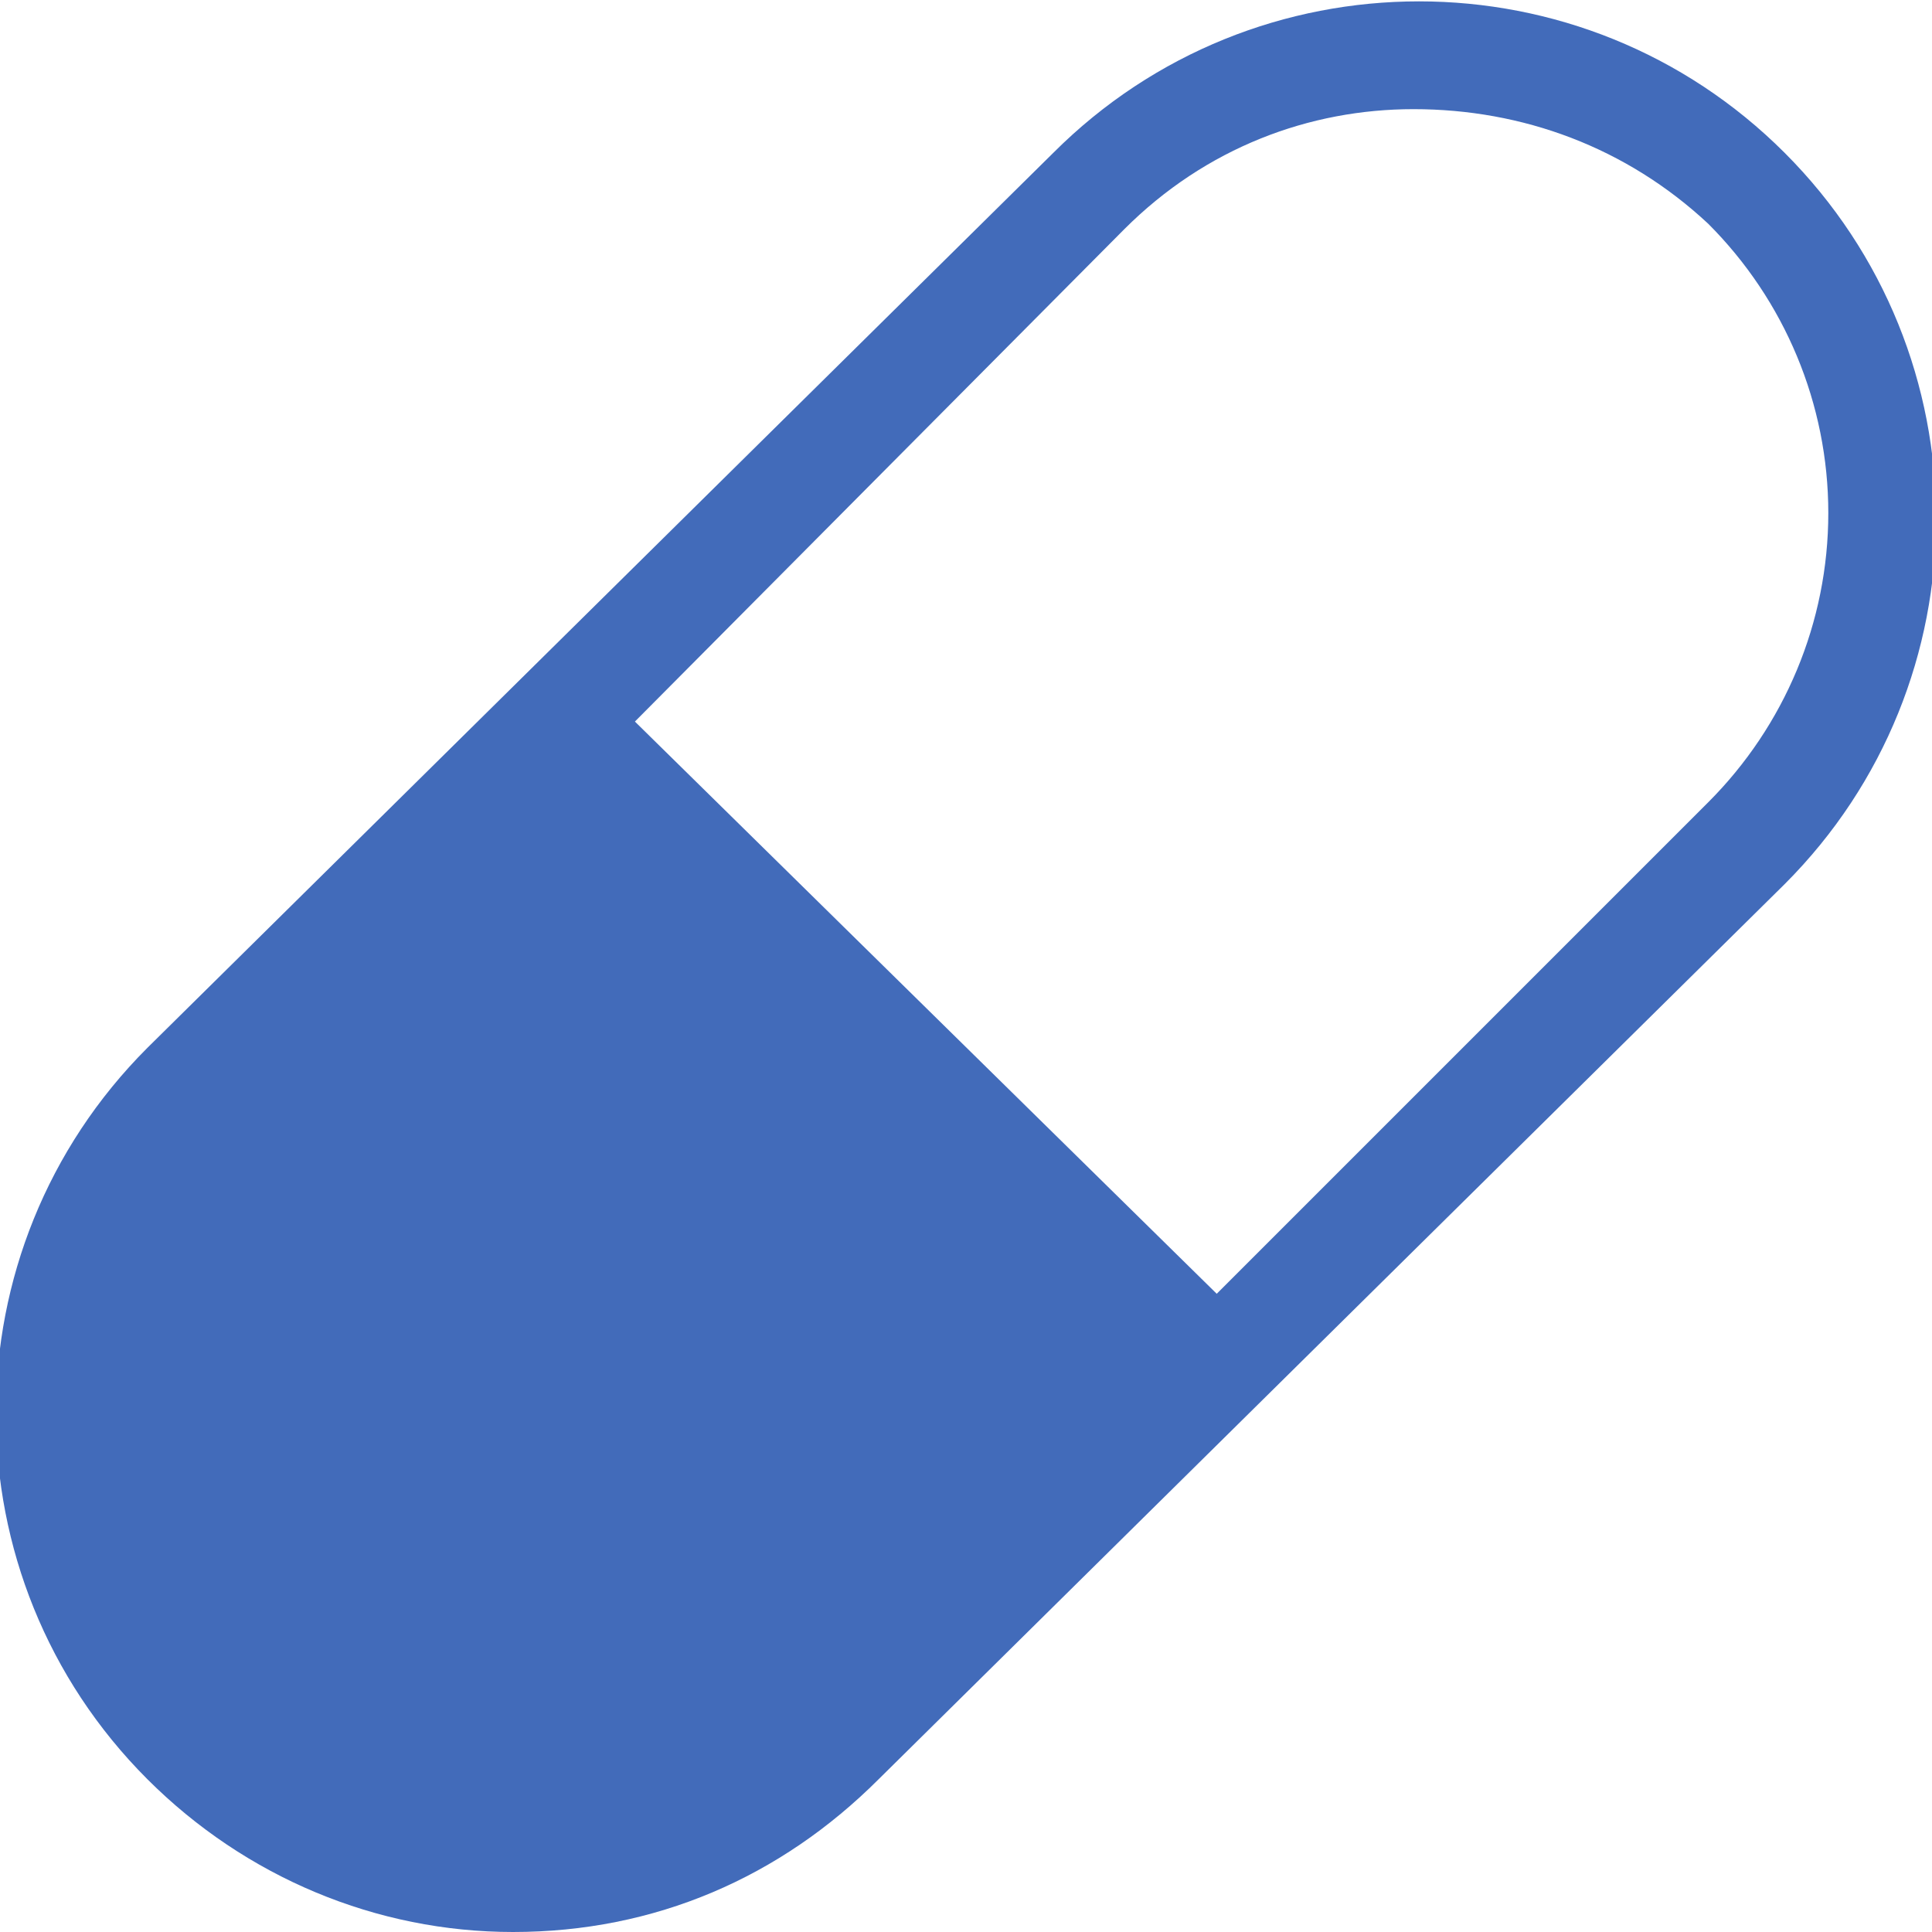
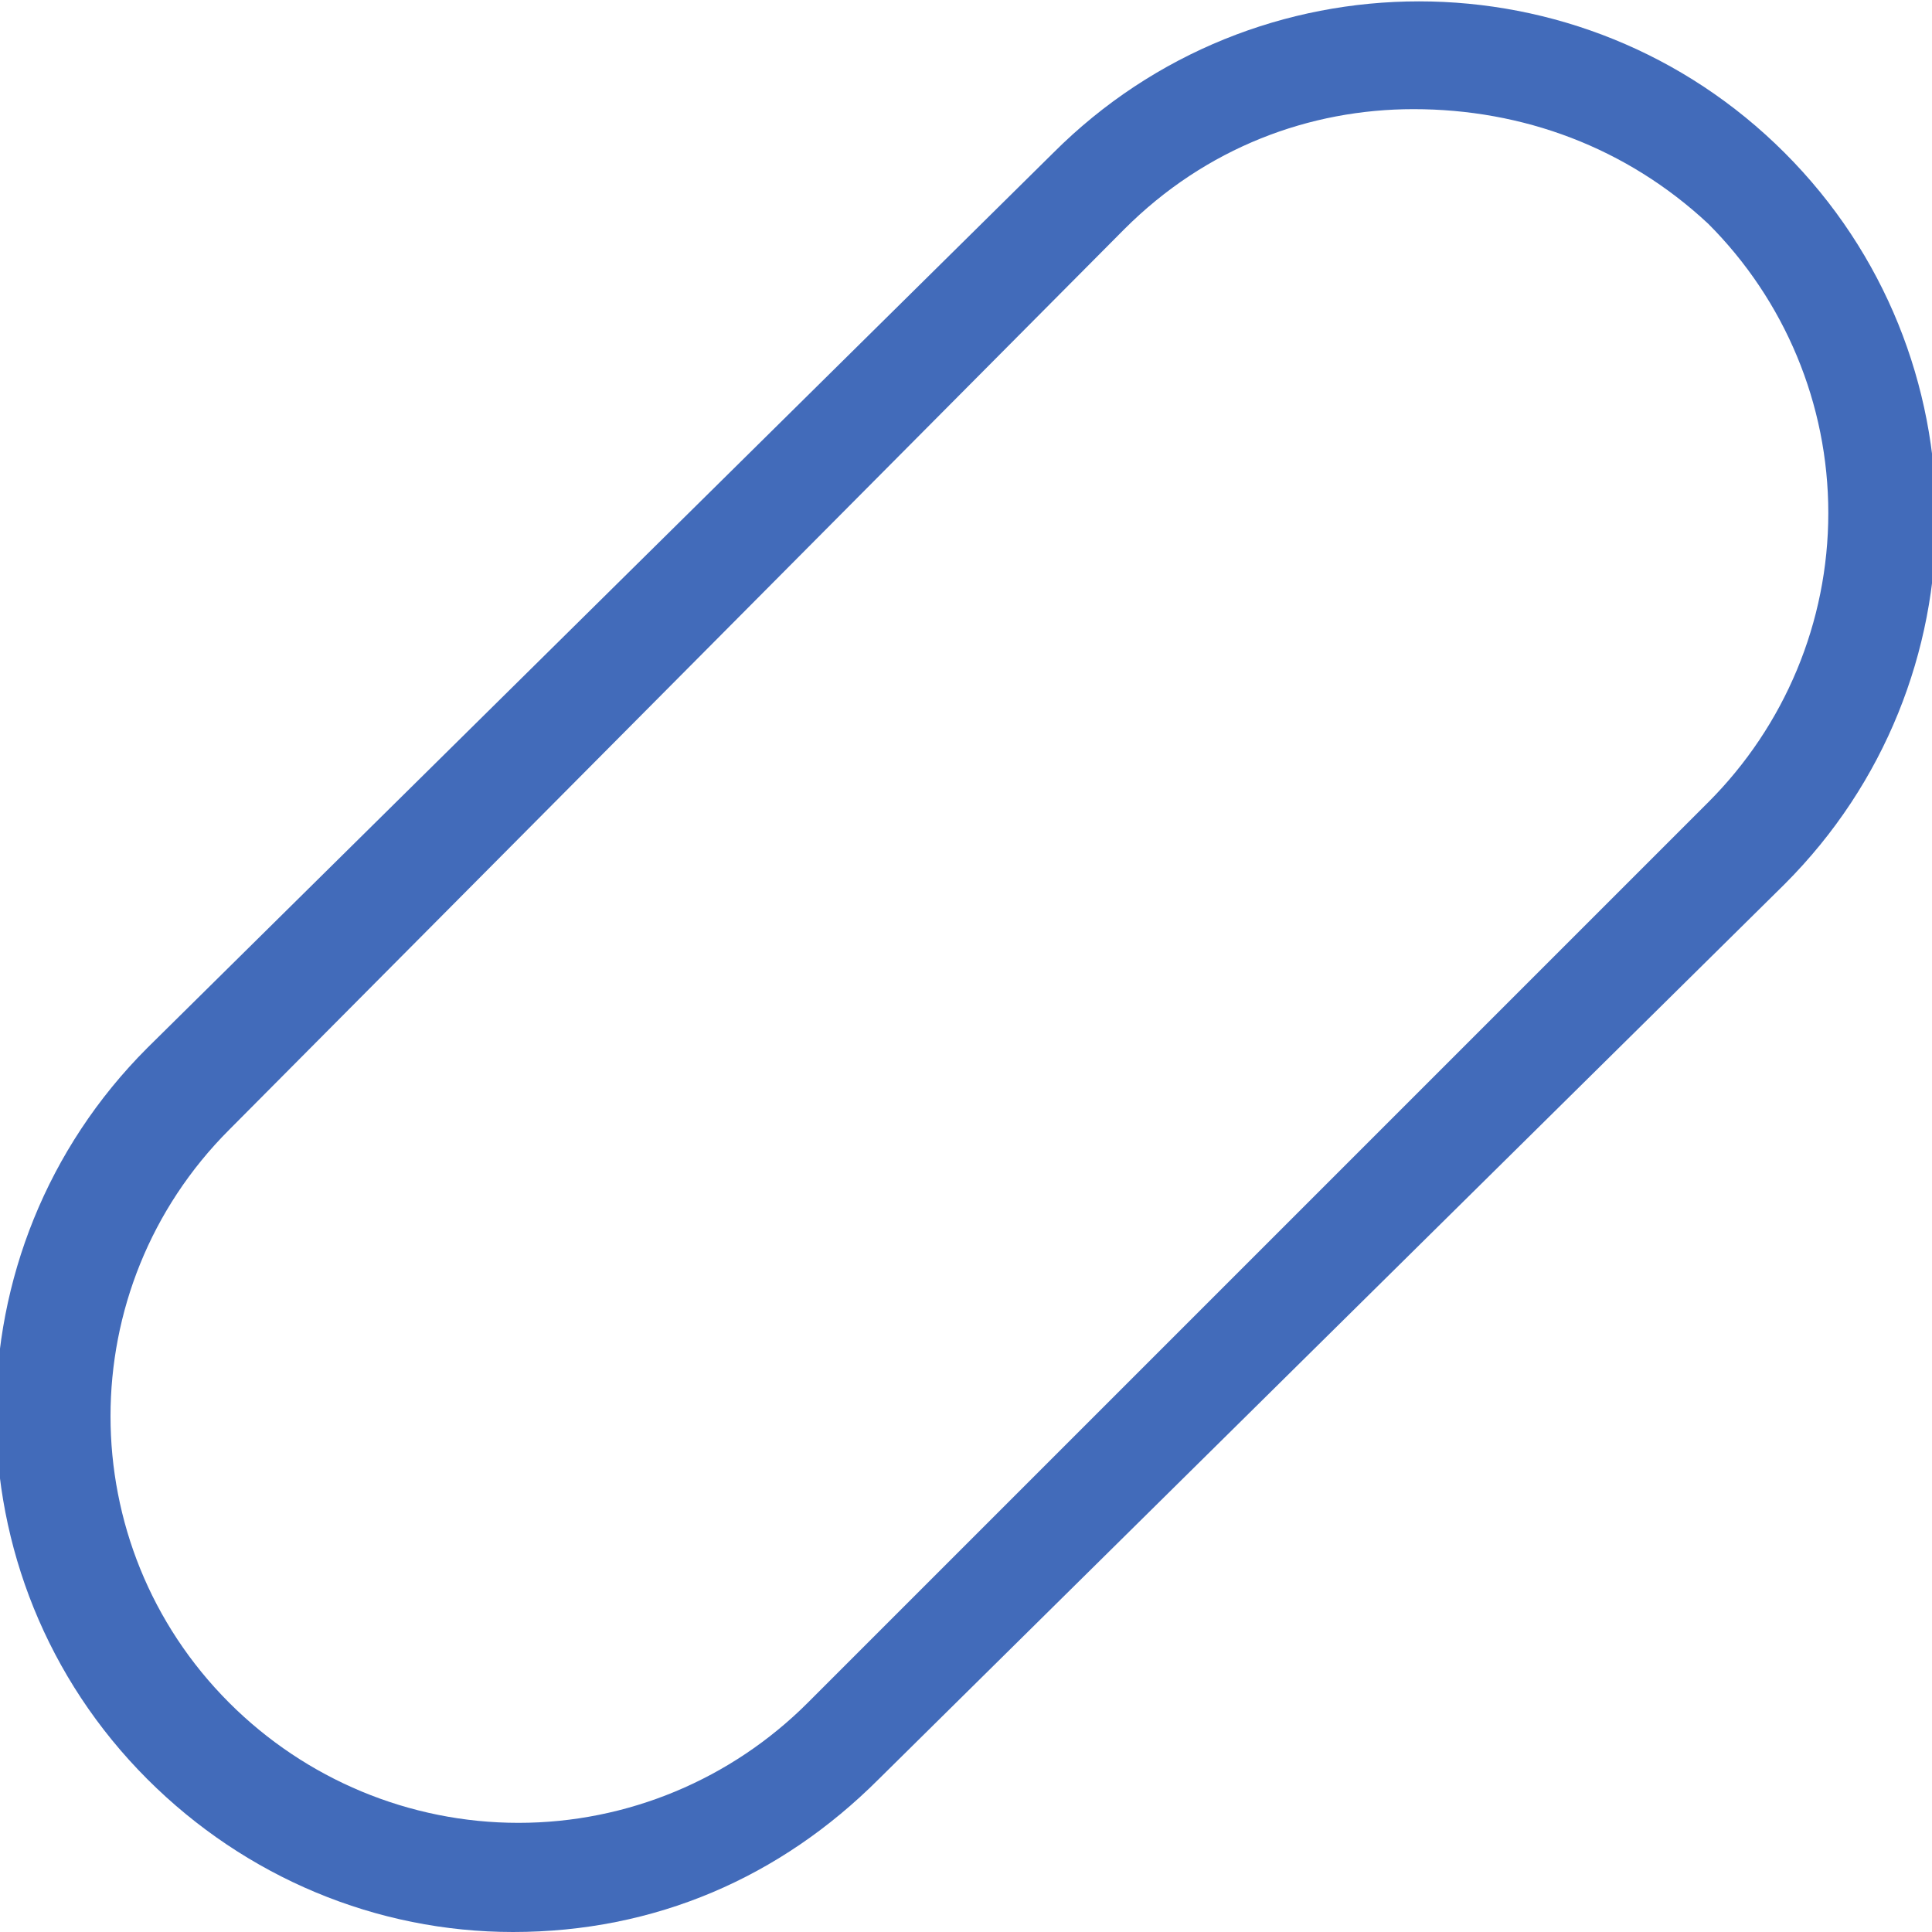
<svg xmlns="http://www.w3.org/2000/svg" version="1.1" id="レイヤー_1" x="0px" y="0px" viewBox="0 0 35.4 35.4" style="enable-background:new 0 0 35.4 35.4;" xml:space="preserve">
  <style type="text/css">
	.st0{fill:#426BBA;}
</style>
  <g>
    <g>
      <path class="st0" d="M9.4,35.4c-2.5,0-4.9-1-6.7-2.8l0,0c-3.7-3.7-3.7-9.7,0-13.4L19.3,2.8c3.7-3.7,9.7-3.7,13.4,0    c3.7,3.7,3.7,9.7,0,13.4L16.1,32.6C14.3,34.4,12,35.4,9.4,35.4z M25.9,2c-1.9,0-3.8,0.7-5.3,2.2L4.2,20.7c-2.9,2.9-2.9,7.6,0,10.5    l0,0c1.4,1.4,3.3,2.2,5.3,2.2c2,0,3.9-0.8,5.3-2.2l16.5-16.5c1.4-1.4,2.2-3.3,2.2-5.3c0-2-0.8-3.9-2.2-5.3C29.8,2.7,27.9,2,25.9,2    z" />
    </g>
-     <path class="st0" d="M2.6,31l1.8,1.8c2.8,2.8,7.4,2.8,10.2,0l8.4-8.4L10.9,12.5l-8.4,8.4C-0.2,23.7-0.2,28.2,2.6,31z" />
  </g>
</svg>